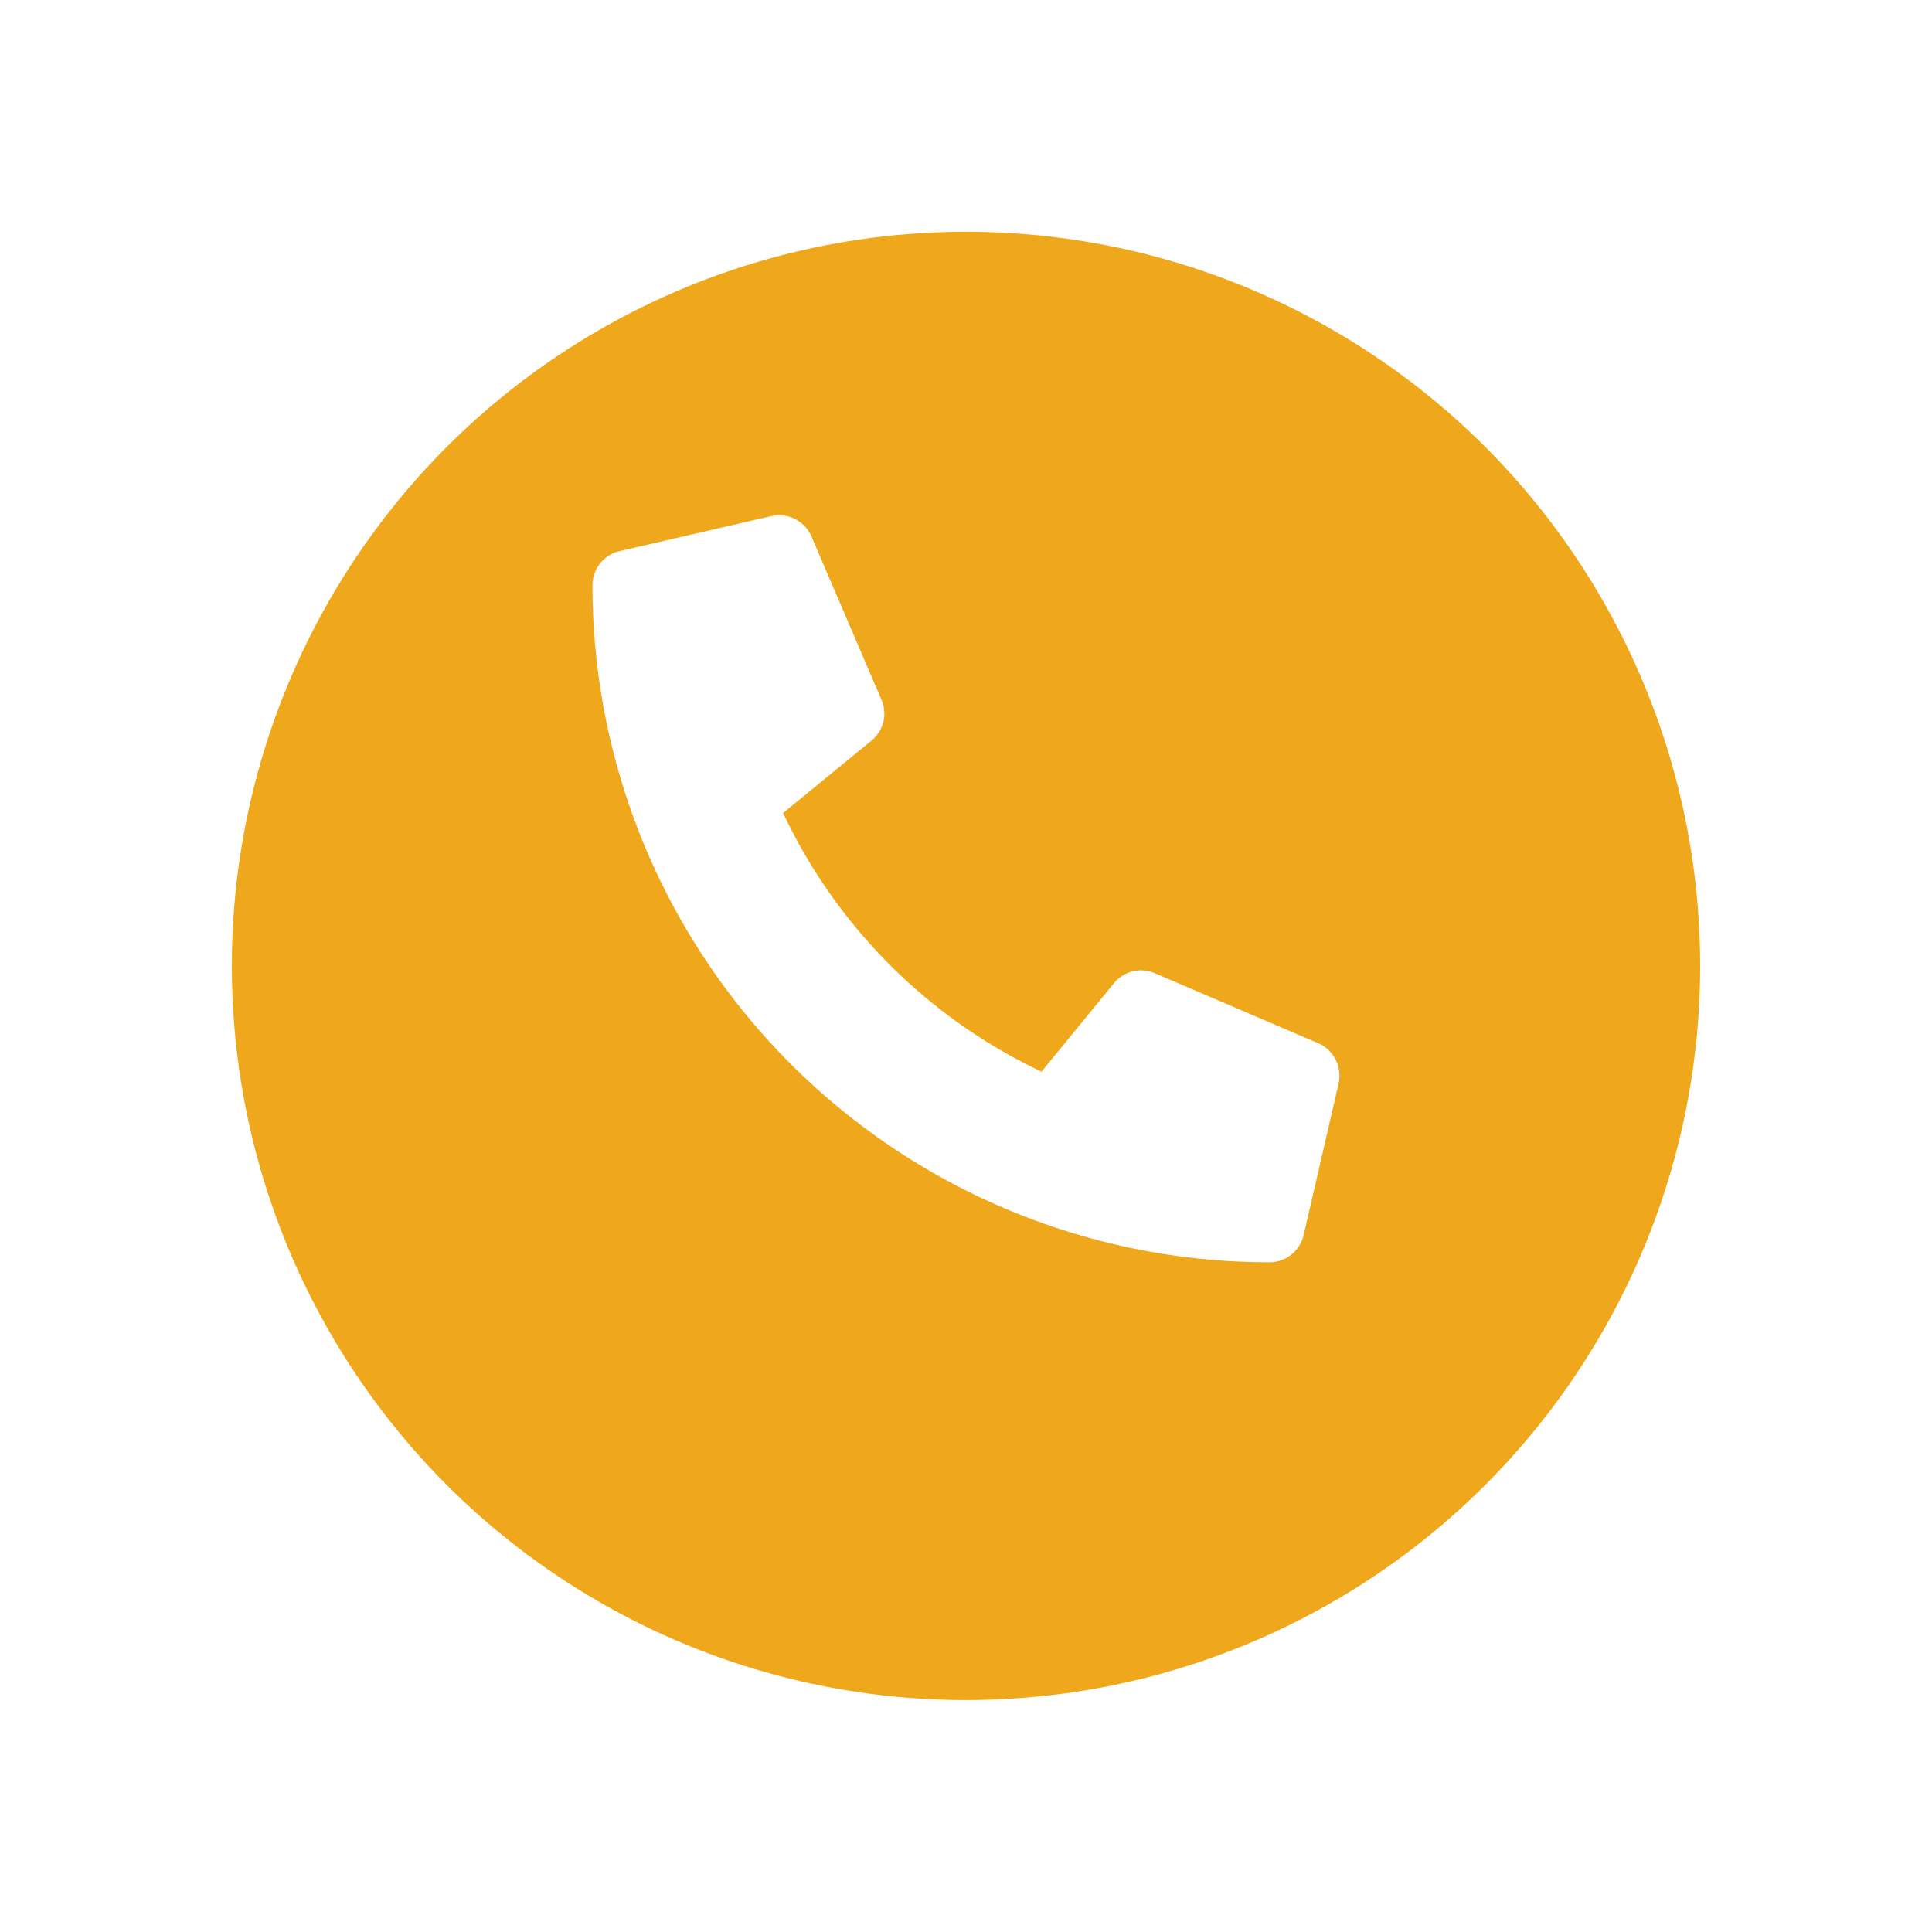
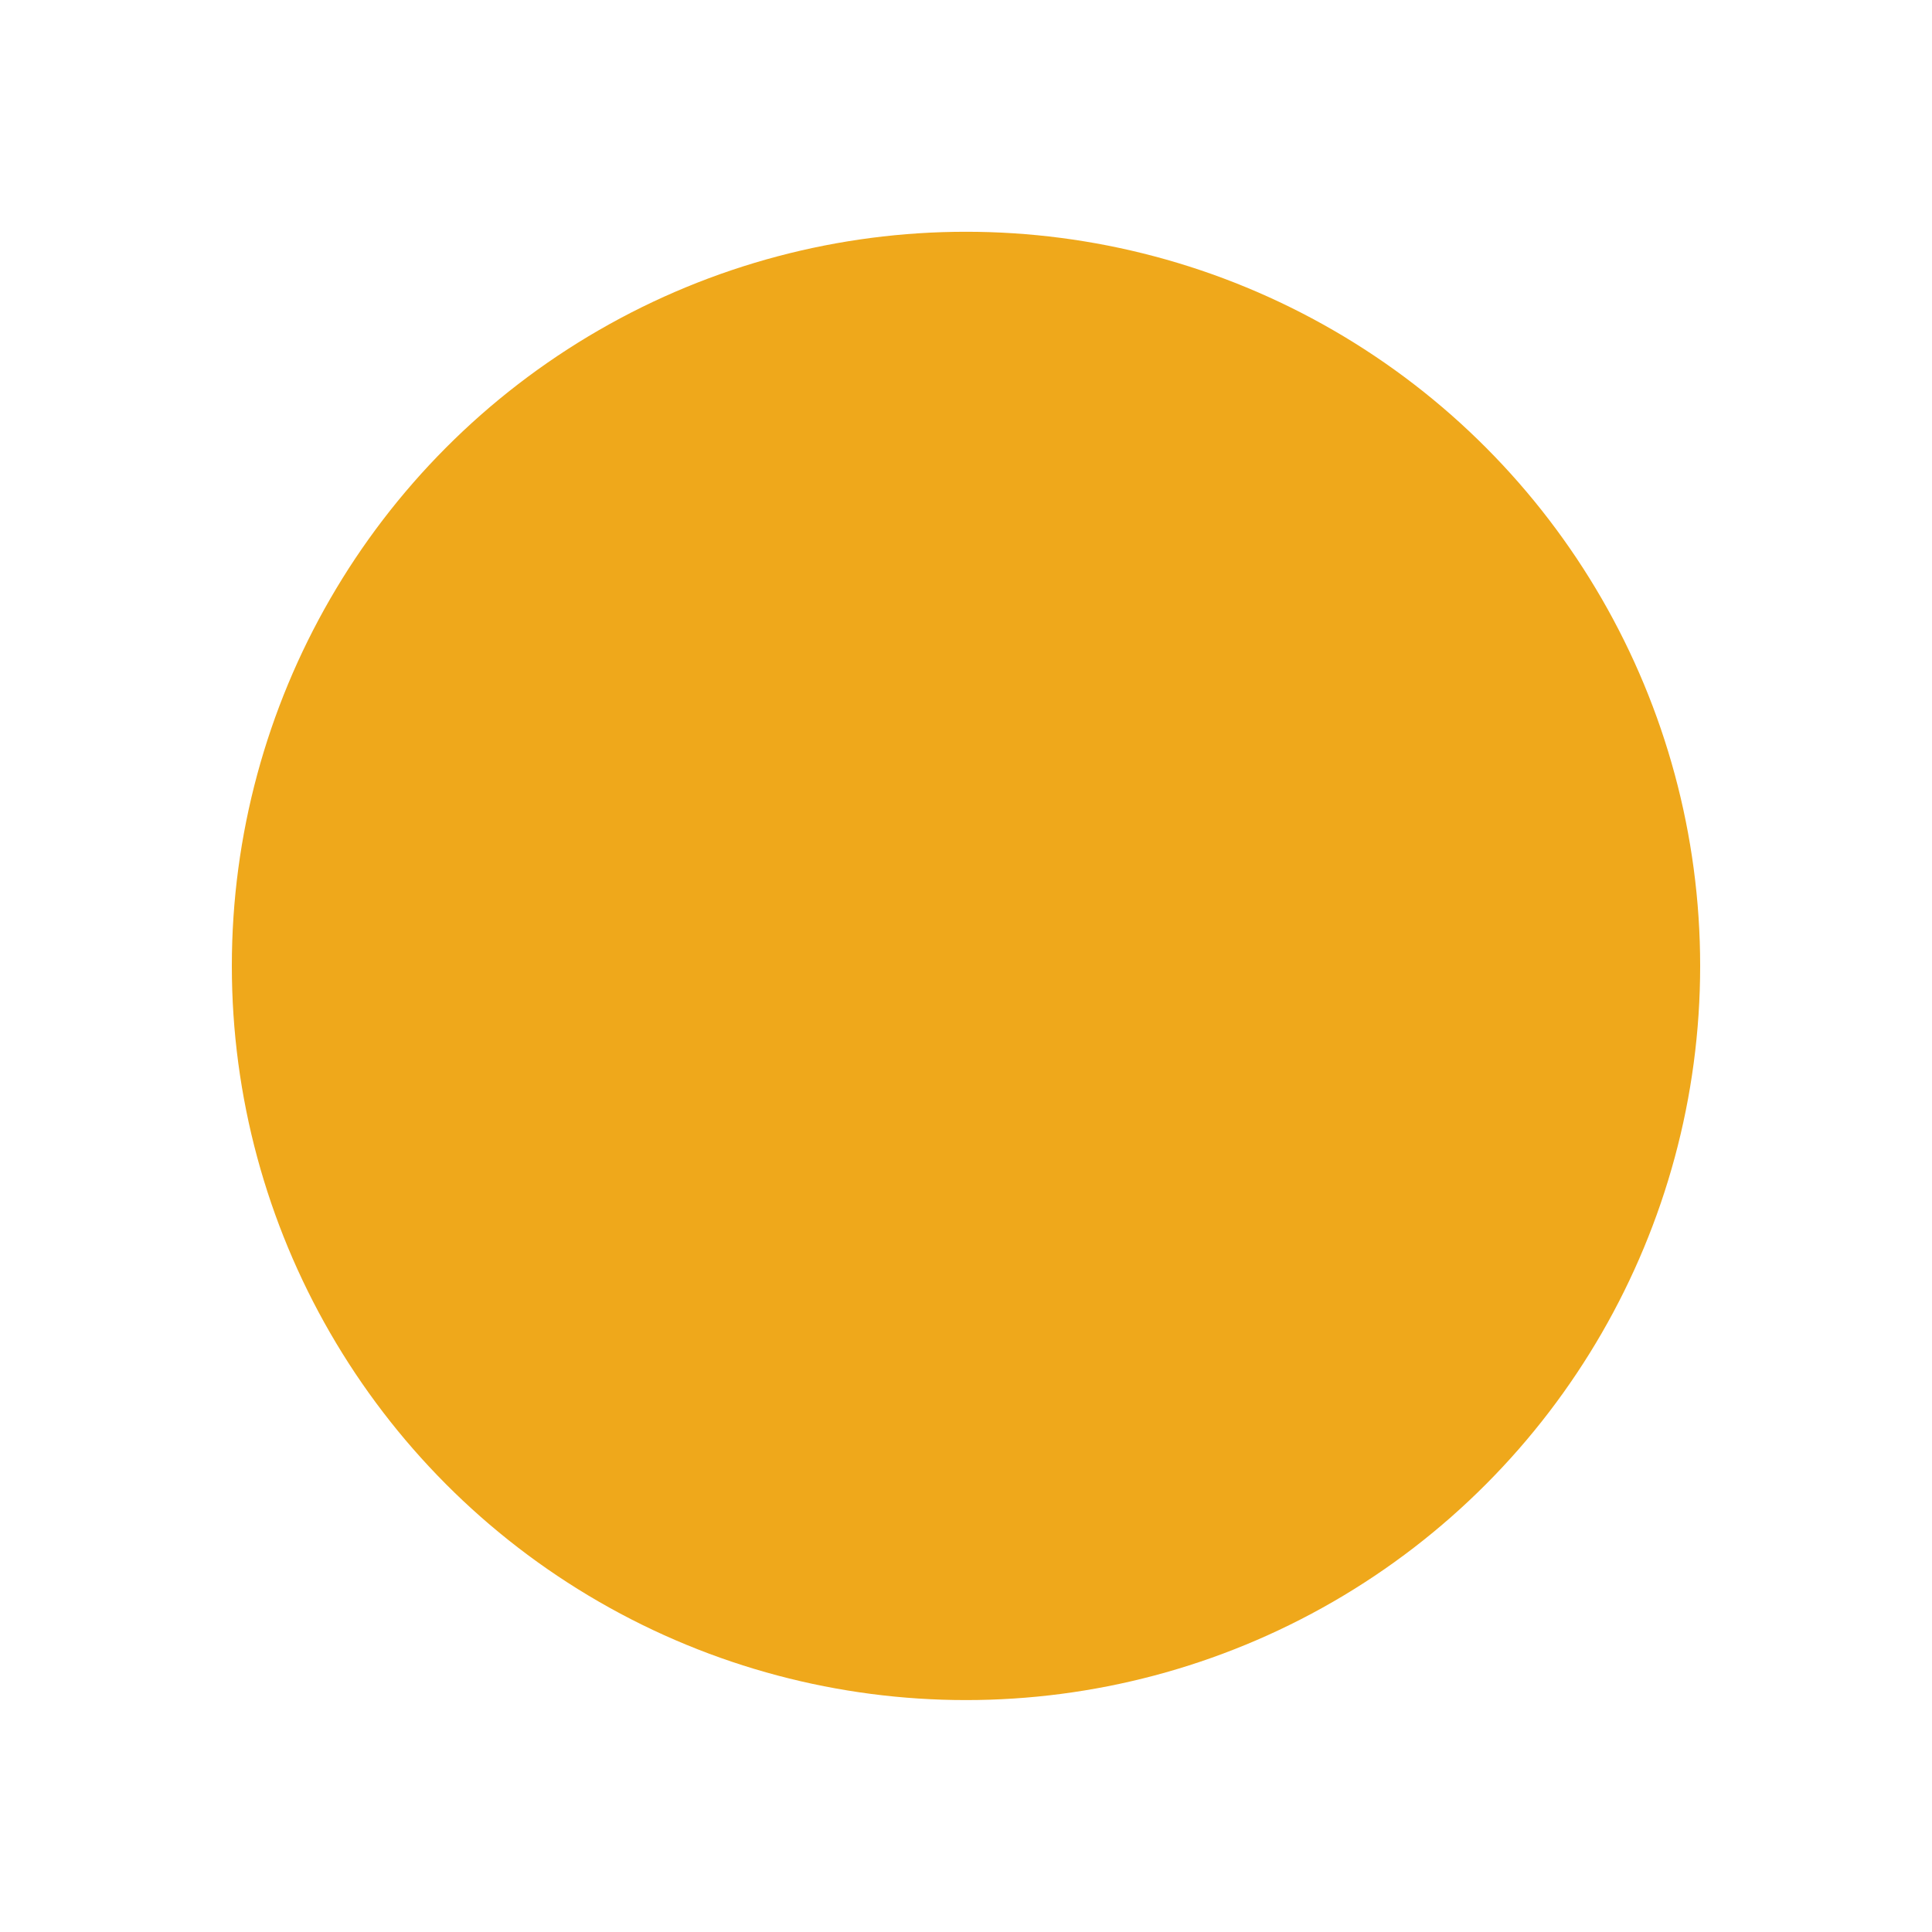
<svg xmlns="http://www.w3.org/2000/svg" width="75" height="75" viewBox="0 0 75 75">
  <defs>
    <filter id="a" x="0" y="0" width="75" height="75" filterUnits="userSpaceOnUse">
      <feOffset dy="3" input="SourceAlpha" />
      <feGaussianBlur stdDeviation="3" result="b" />
      <feFlood flood-opacity="0.161" />
      <feComposite operator="in" in2="b" />
      <feComposite in="SourceGraphic" />
    </filter>
  </defs>
  <g transform="translate(-923 -659.273)">
    <g transform="matrix(1, 0, 0, 1, 923, 659.27)" filter="url(#a)">
      <circle cx="28.5" cy="28.5" r="28.5" transform="translate(9 6)" fill="#EFA81B" />
    </g>
-     <path d="M1.053,1.393,6.943.034A1.368,1.368,0,0,1,8.5.821L11.22,7.165a1.356,1.356,0,0,1-.391,1.586L7.4,11.56A20.992,20.992,0,0,0,17.433,21.6l2.809-3.432a1.358,1.358,0,0,1,1.586-.391l6.344,2.719a1.376,1.376,0,0,1,.793,1.563l-1.359,5.891A1.359,1.359,0,0,1,26.281,29,26.278,26.278,0,0,1,0,2.719,1.358,1.358,0,0,1,1.053,1.393Z" transform="translate(946 679.274)" fill="#fff" />
  </g>
</svg>